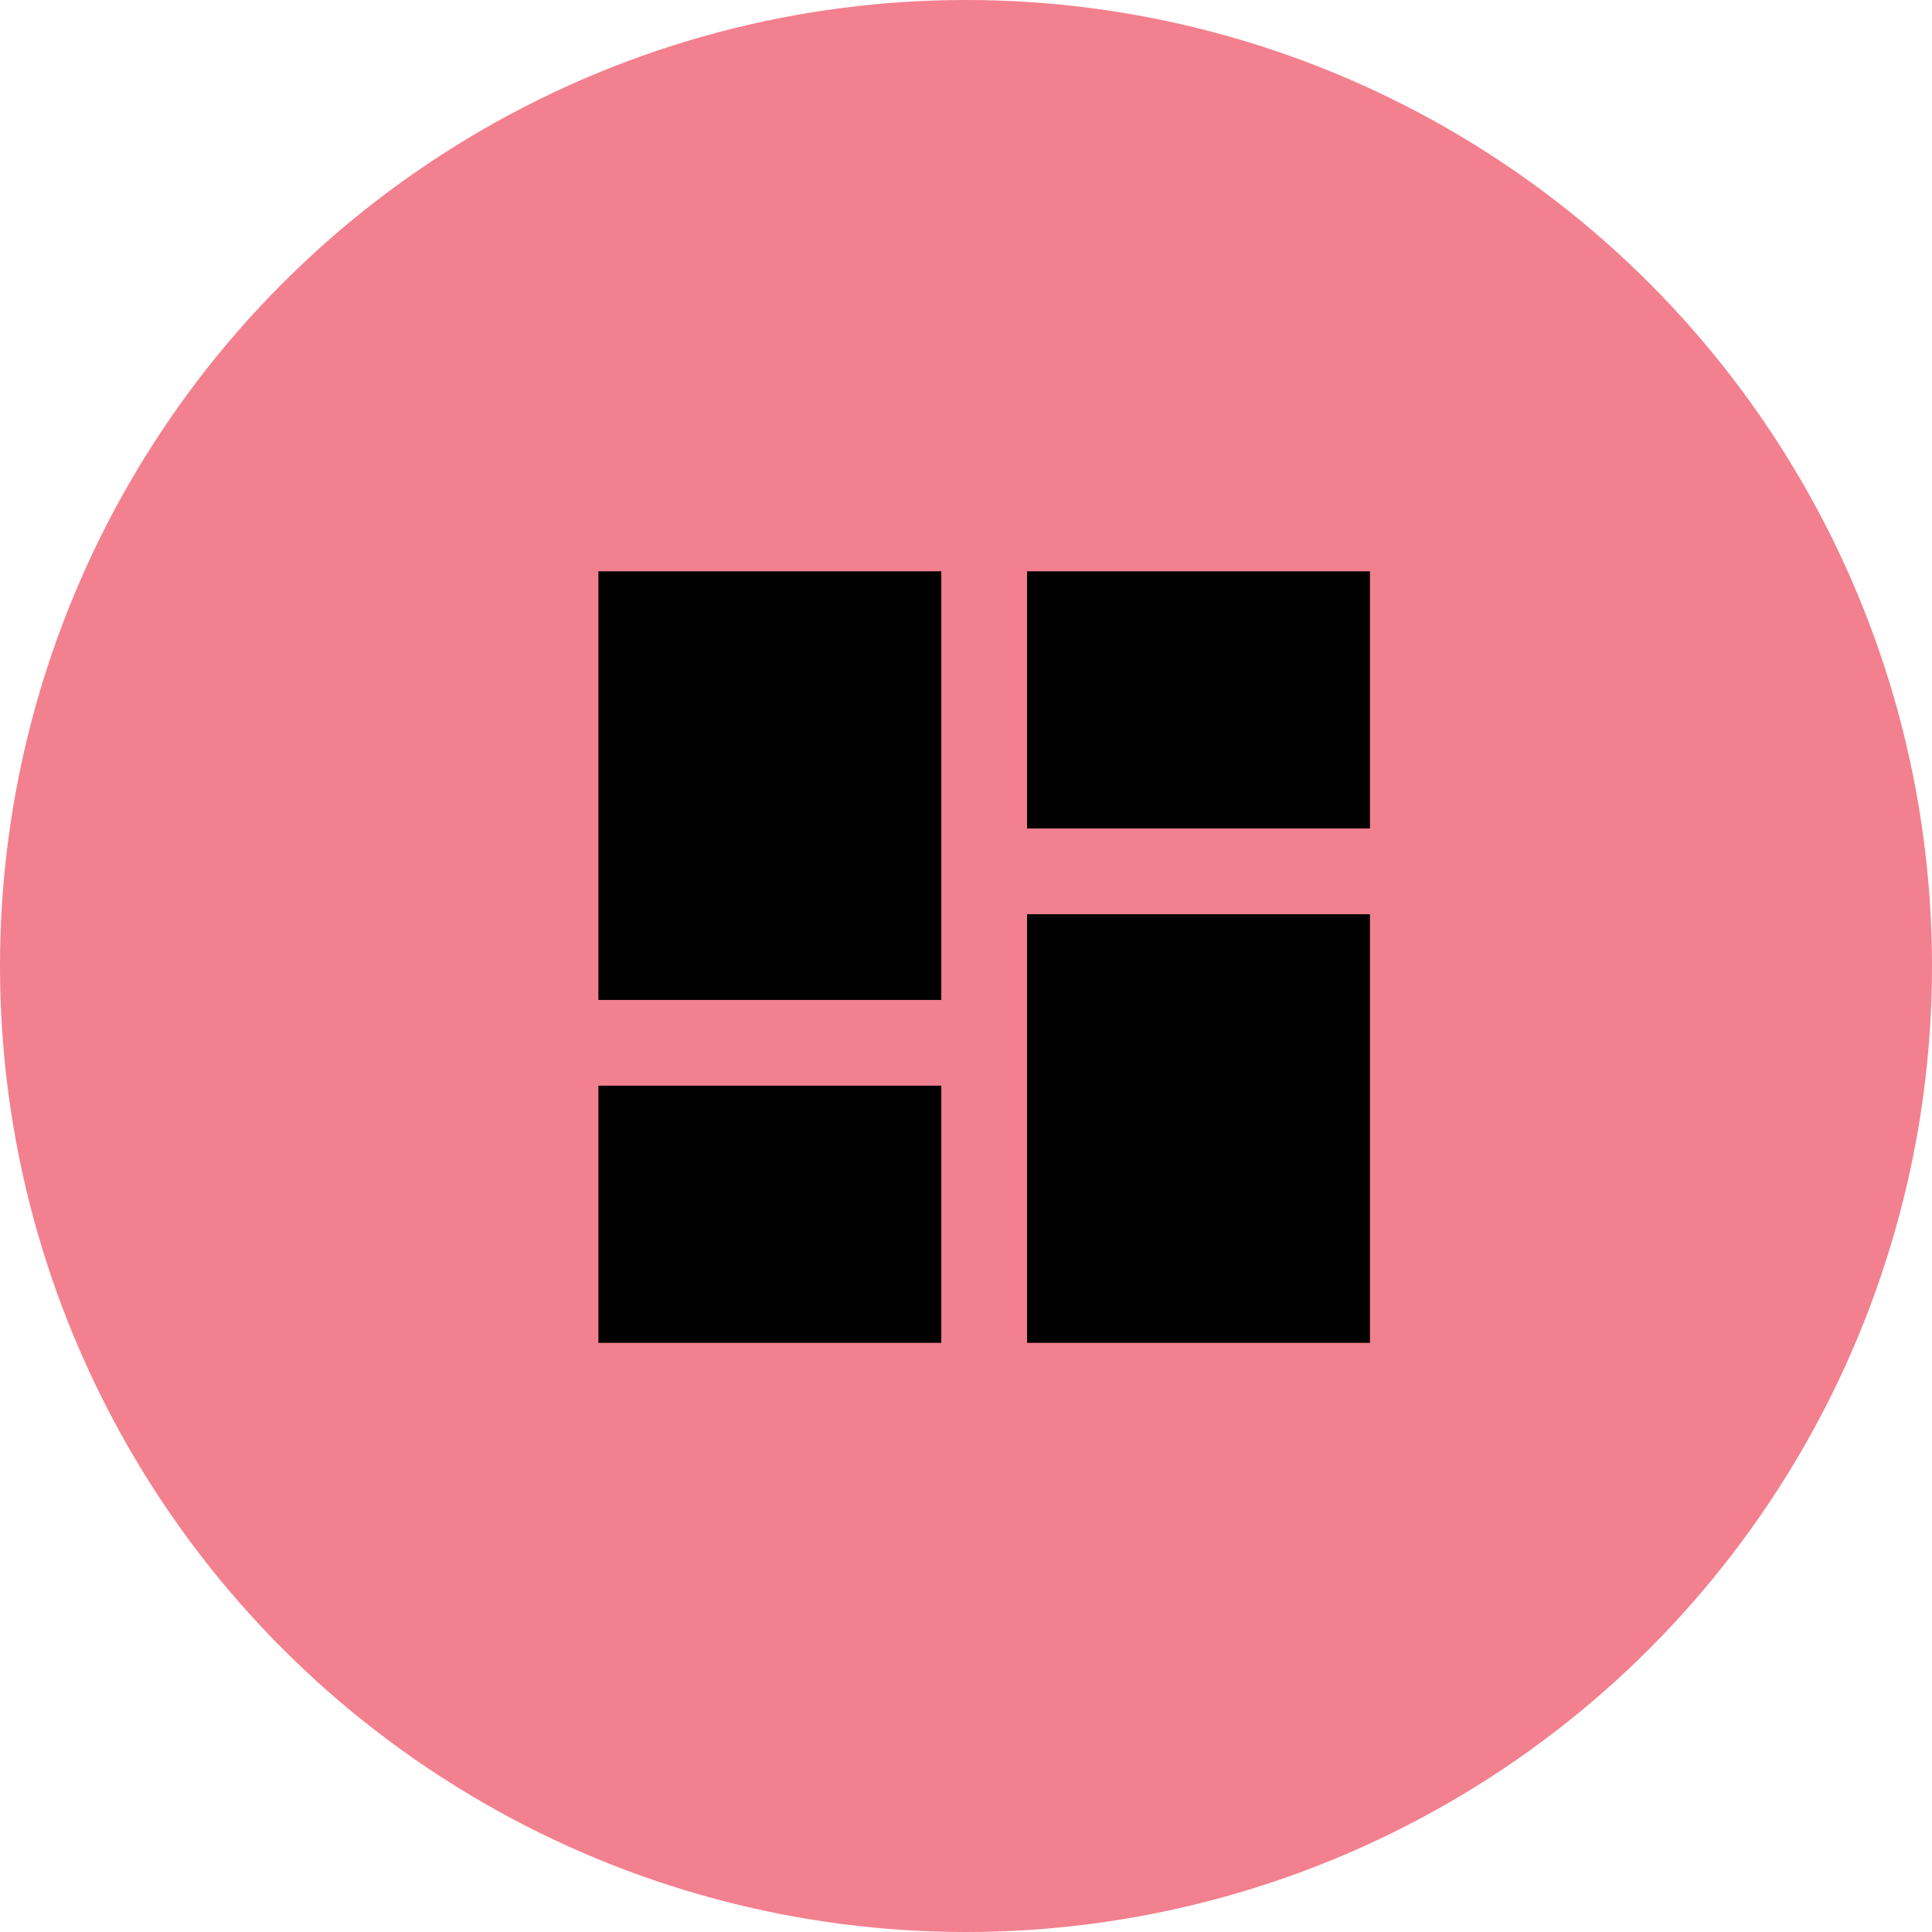
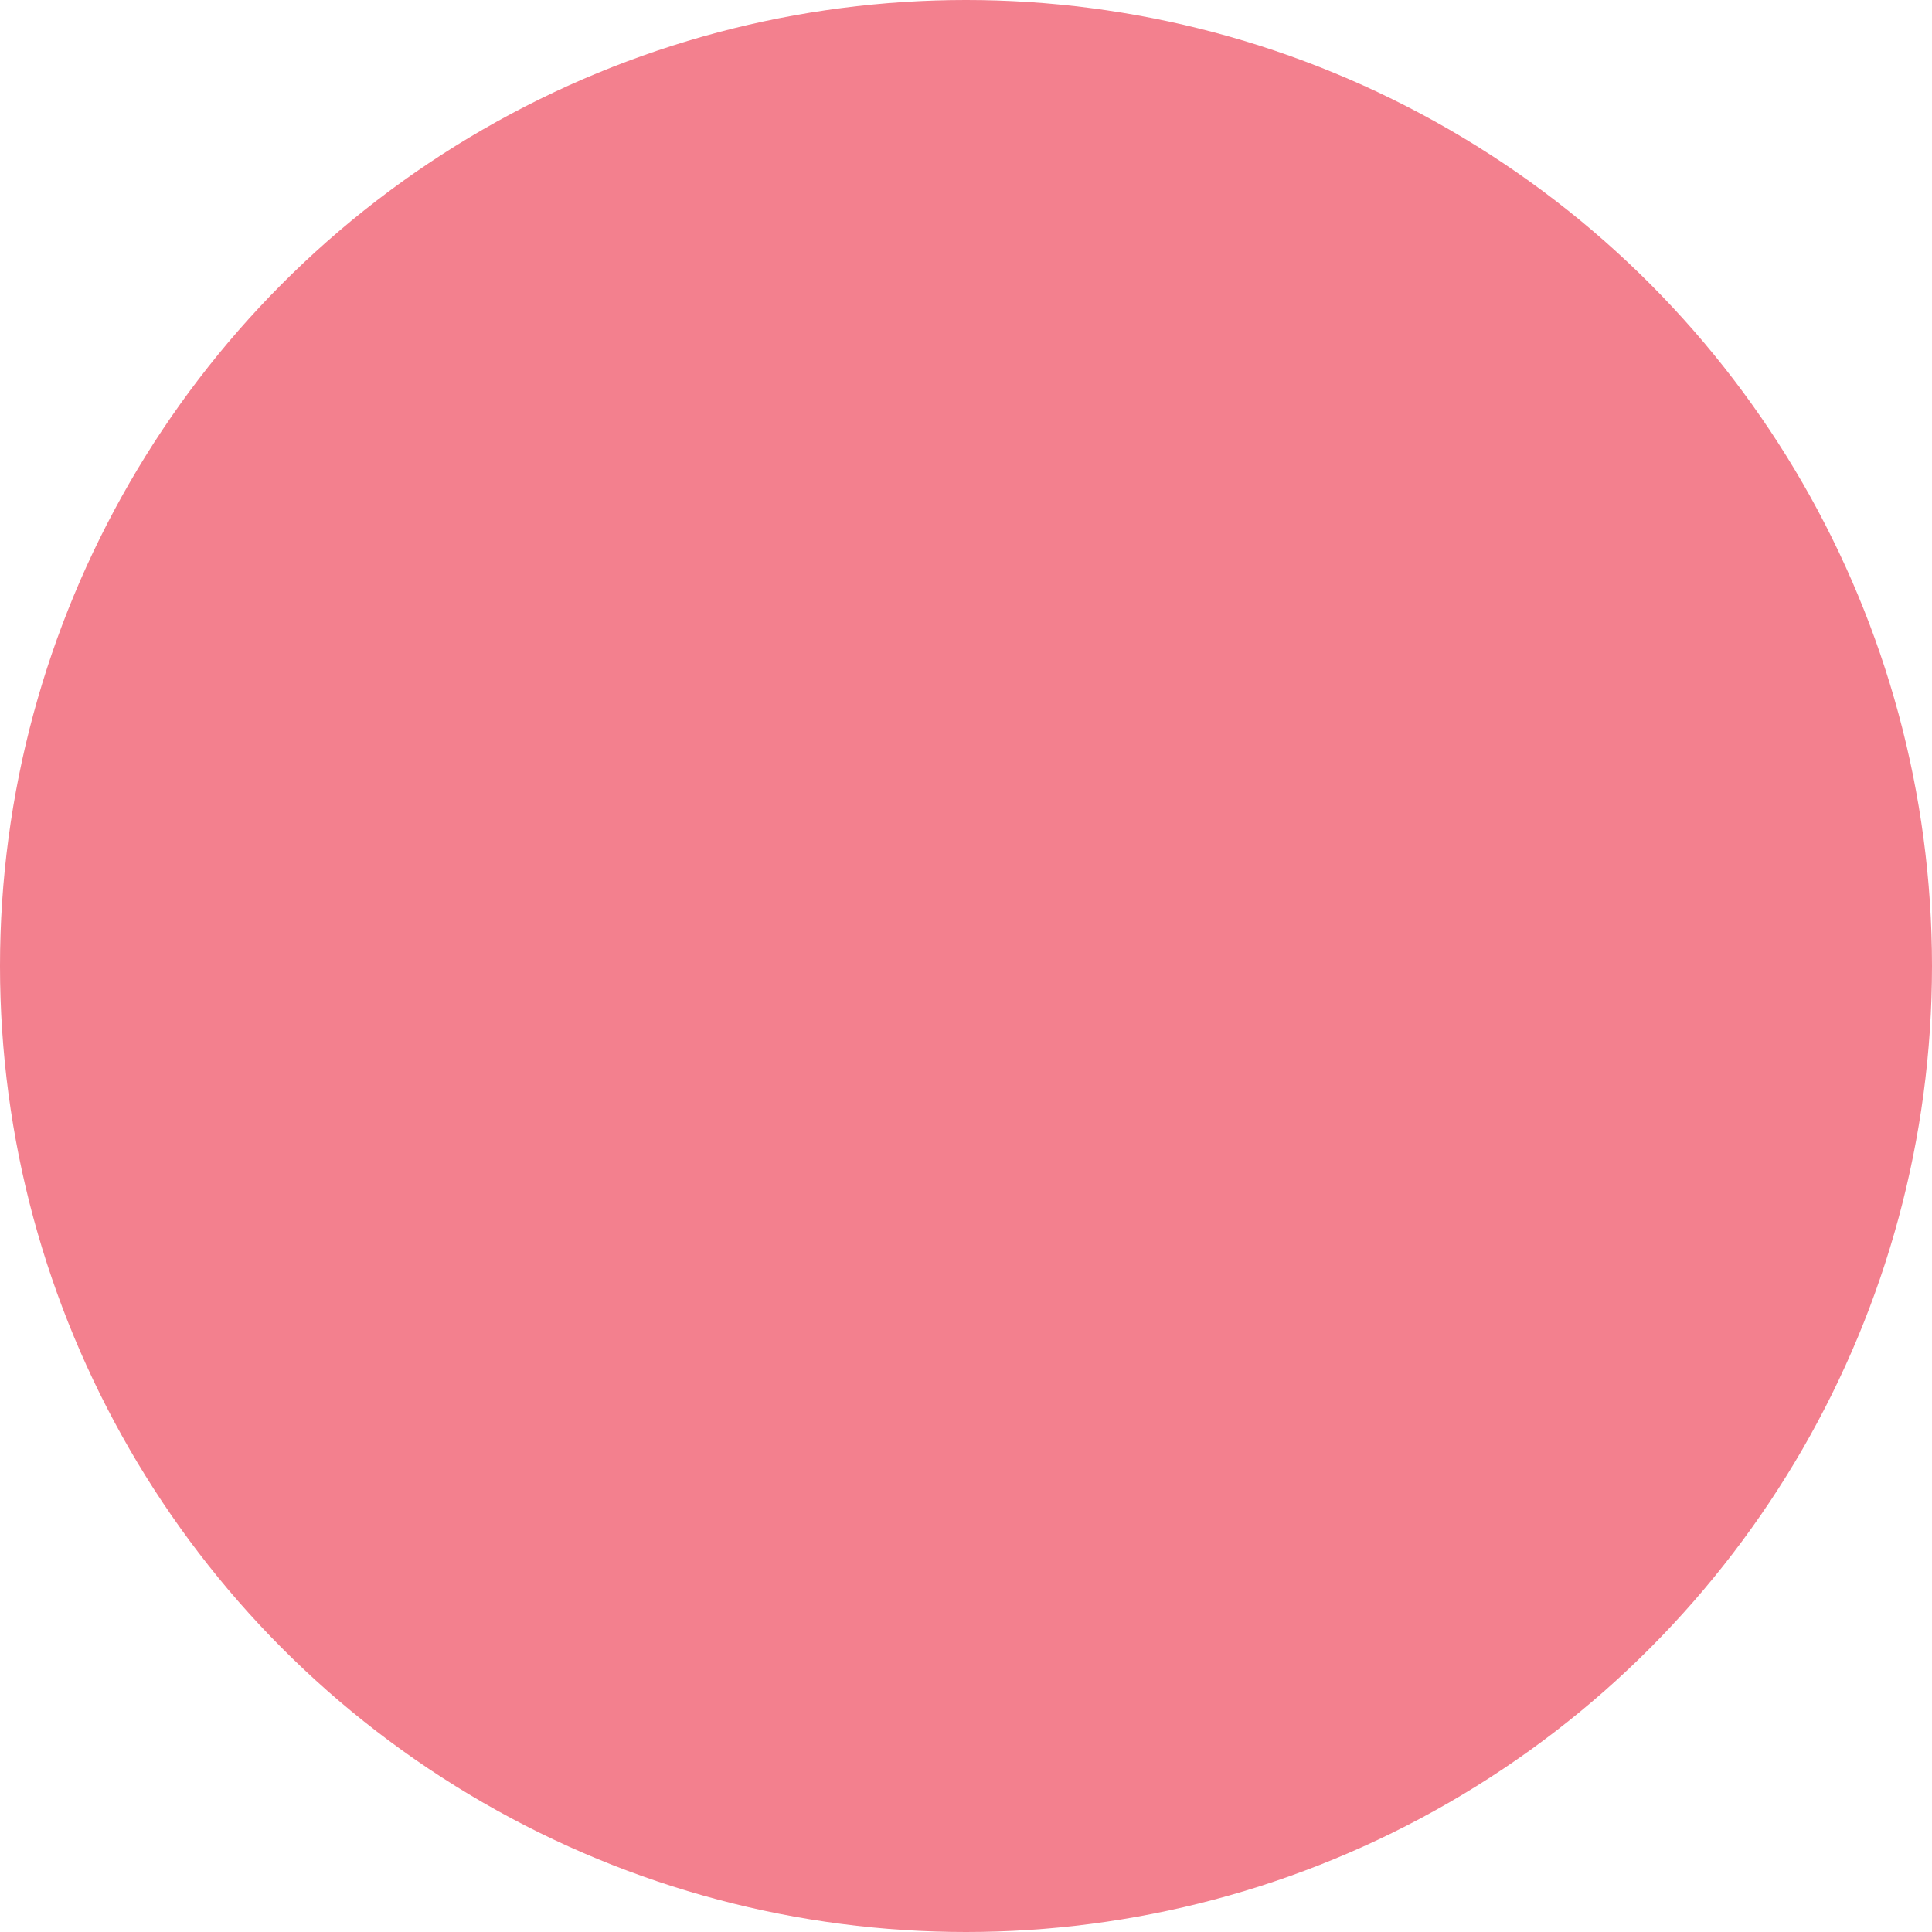
<svg xmlns="http://www.w3.org/2000/svg" width="55" height="55" viewBox="0 0 55 55" fill="none">
  <circle cx="27.5" cy="27.5" r="27.5" fill="#F3808E" />
-   <path d="M17.035 28.466H26.797V16.264H17.035V28.466ZM17.035 38.228H26.797V30.907H17.035V38.228ZM29.238 38.228H39V26.026H29.238V38.228ZM29.238 16.264V23.585H39V16.264H29.238Z" fill="black" />
</svg>